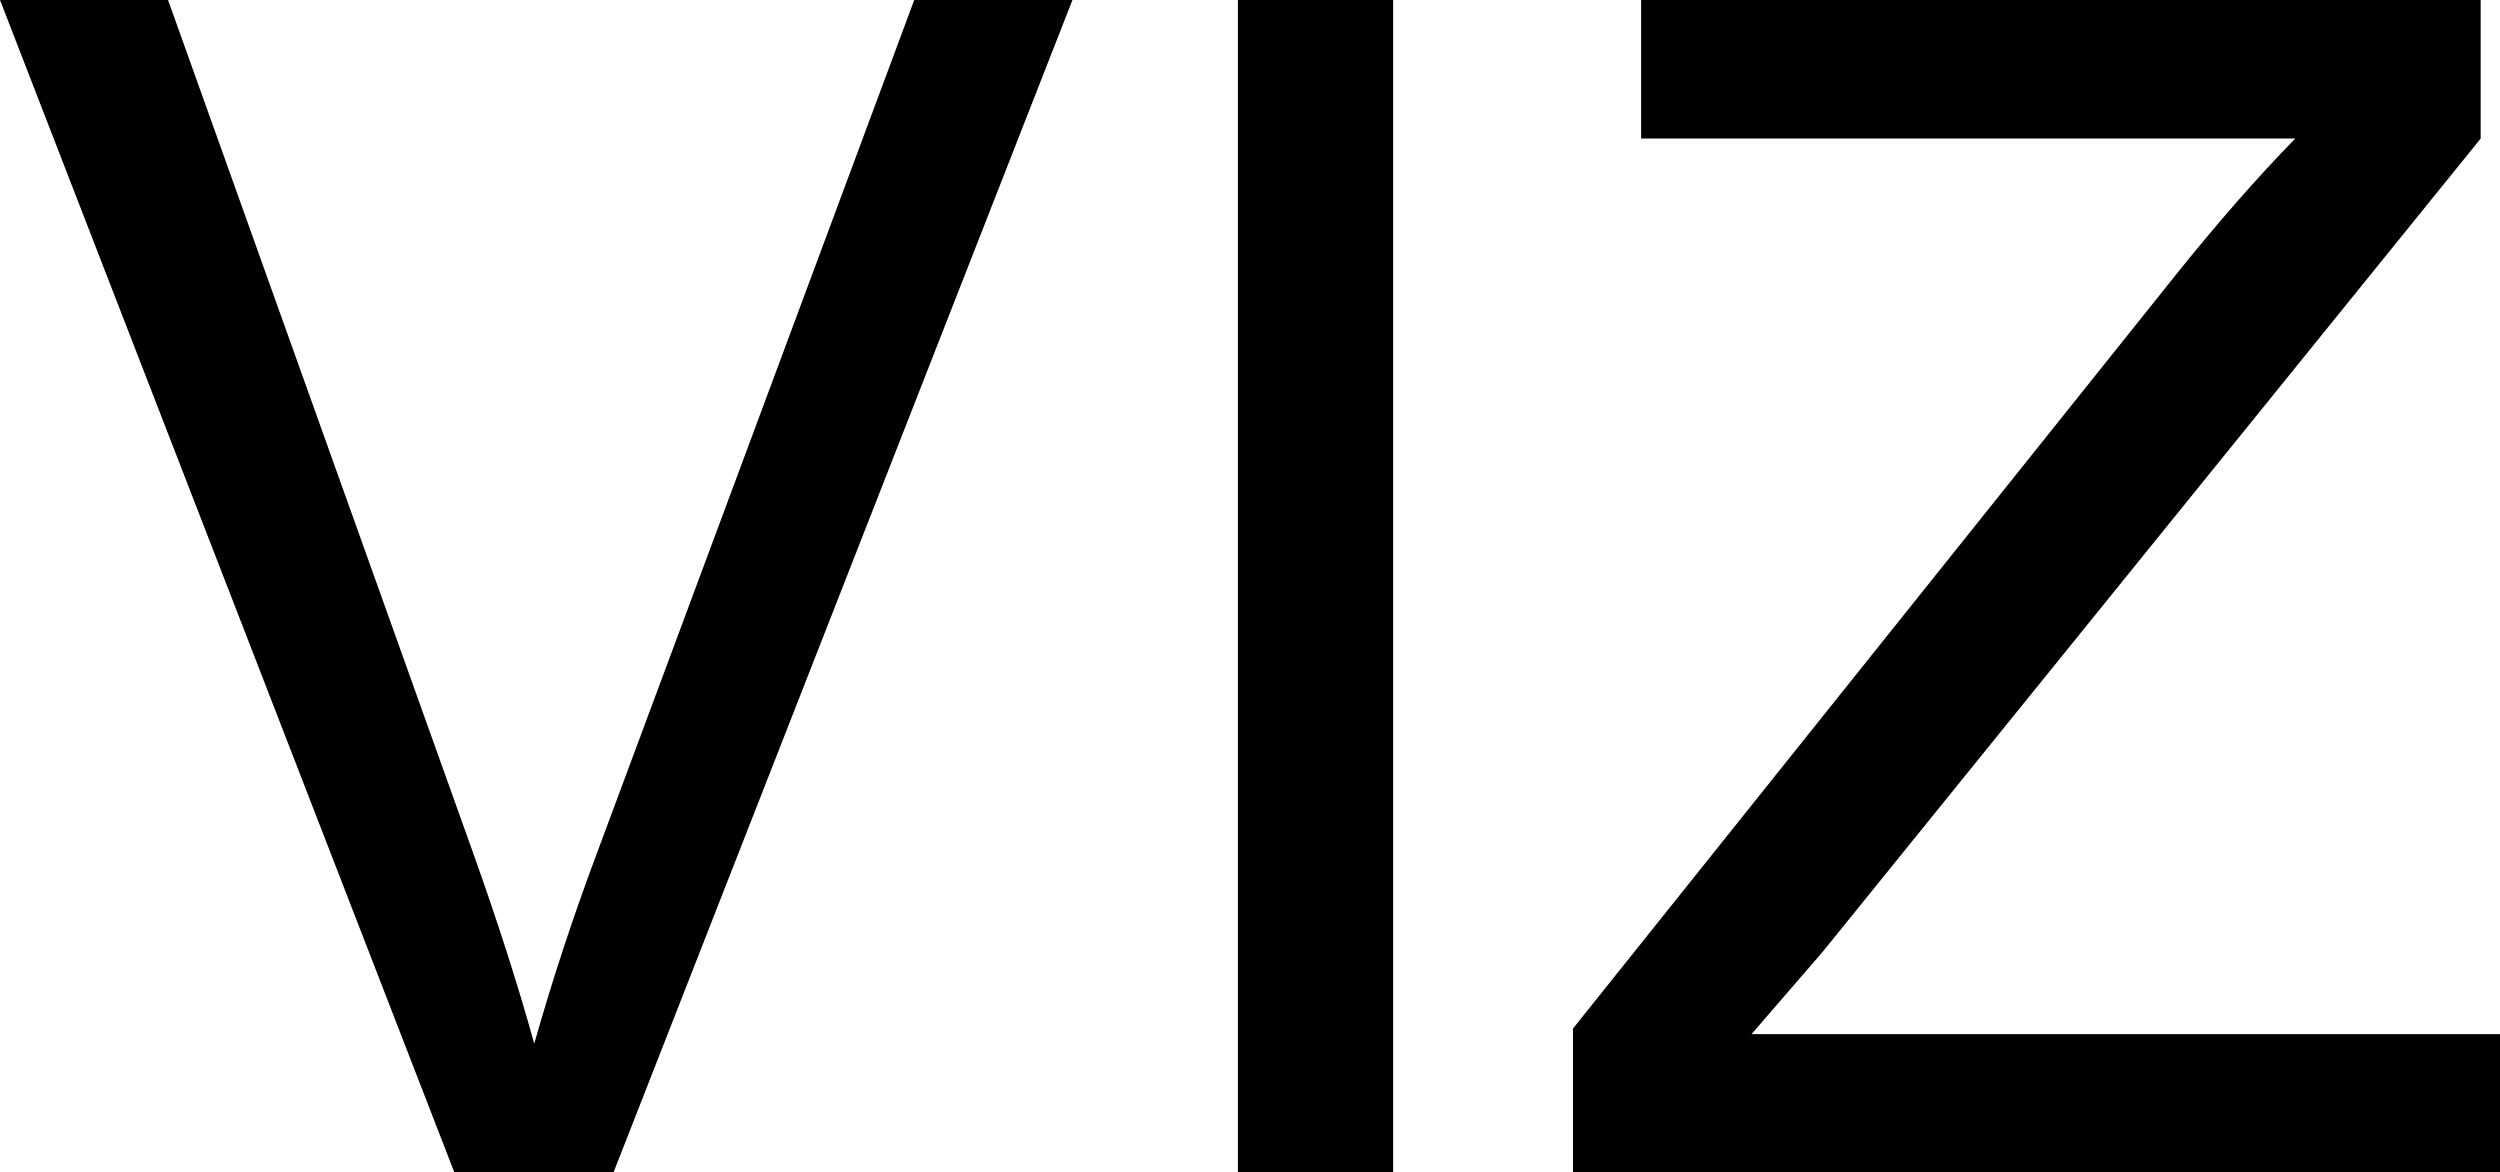
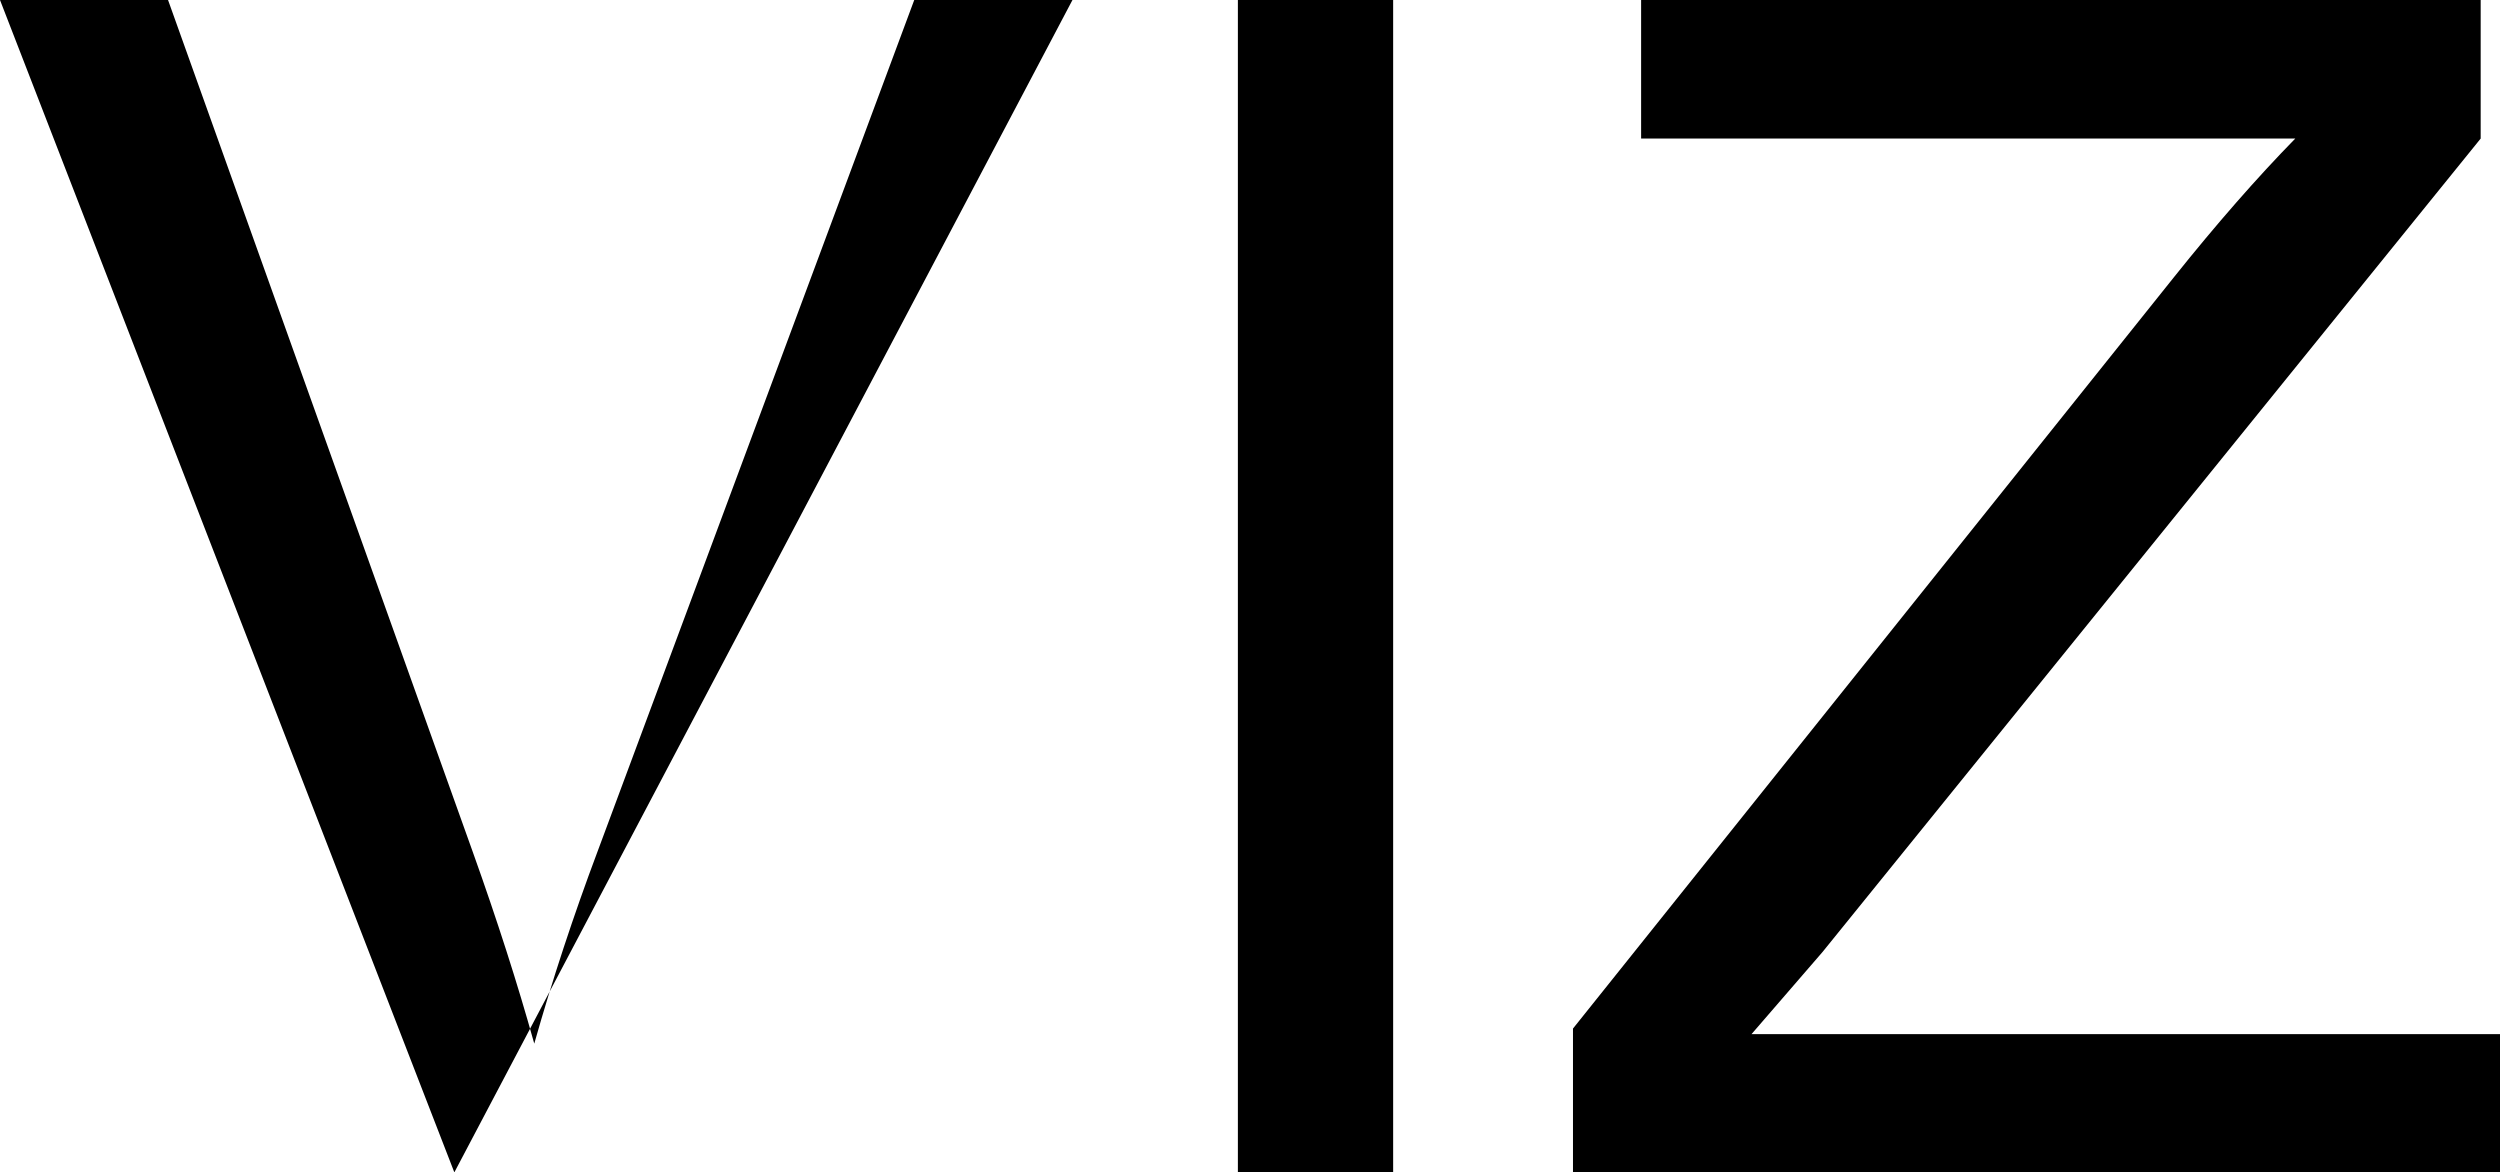
<svg xmlns="http://www.w3.org/2000/svg" viewBox="0 9.47 76.32 35.79" data-asc="0.9052734375" width="76.32" height="35.79">
  <defs />
  <g fill="#000000">
    <g transform="translate(0, 0)">
-       <path d="M13.87 45.26L0 9.47L5.13 9.47L14.43 35.47Q15.55 38.60 16.31 41.33Q17.14 38.40 18.24 35.47L27.91 9.47L32.74 9.47L18.73 45.26L13.87 45.26ZM37.79 45.26L37.79 9.47L42.53 9.47L42.53 45.26L37.79 45.26ZM48.02 45.26L48.02 40.87L66.36 17.94Q68.31 15.50 70.07 13.70L50.10 13.70L50.10 9.47L75.73 9.47L75.73 13.70L55.64 38.53L53.47 41.04L76.32 41.04L76.32 45.26L48.02 45.26Z" />
+       <path d="M13.87 45.26L0 9.47L5.13 9.47L14.43 35.47Q15.55 38.60 16.31 41.33Q17.14 38.40 18.24 35.47L27.91 9.47L32.74 9.47L13.87 45.26ZM37.79 45.26L37.79 9.47L42.53 9.47L42.53 45.26L37.79 45.26ZM48.02 45.26L48.02 40.87L66.36 17.94Q68.31 15.50 70.07 13.70L50.10 13.70L50.10 9.47L75.73 9.47L75.73 13.70L55.64 38.53L53.47 41.04L76.32 41.04L76.32 45.26L48.02 45.26Z" />
    </g>
  </g>
</svg>